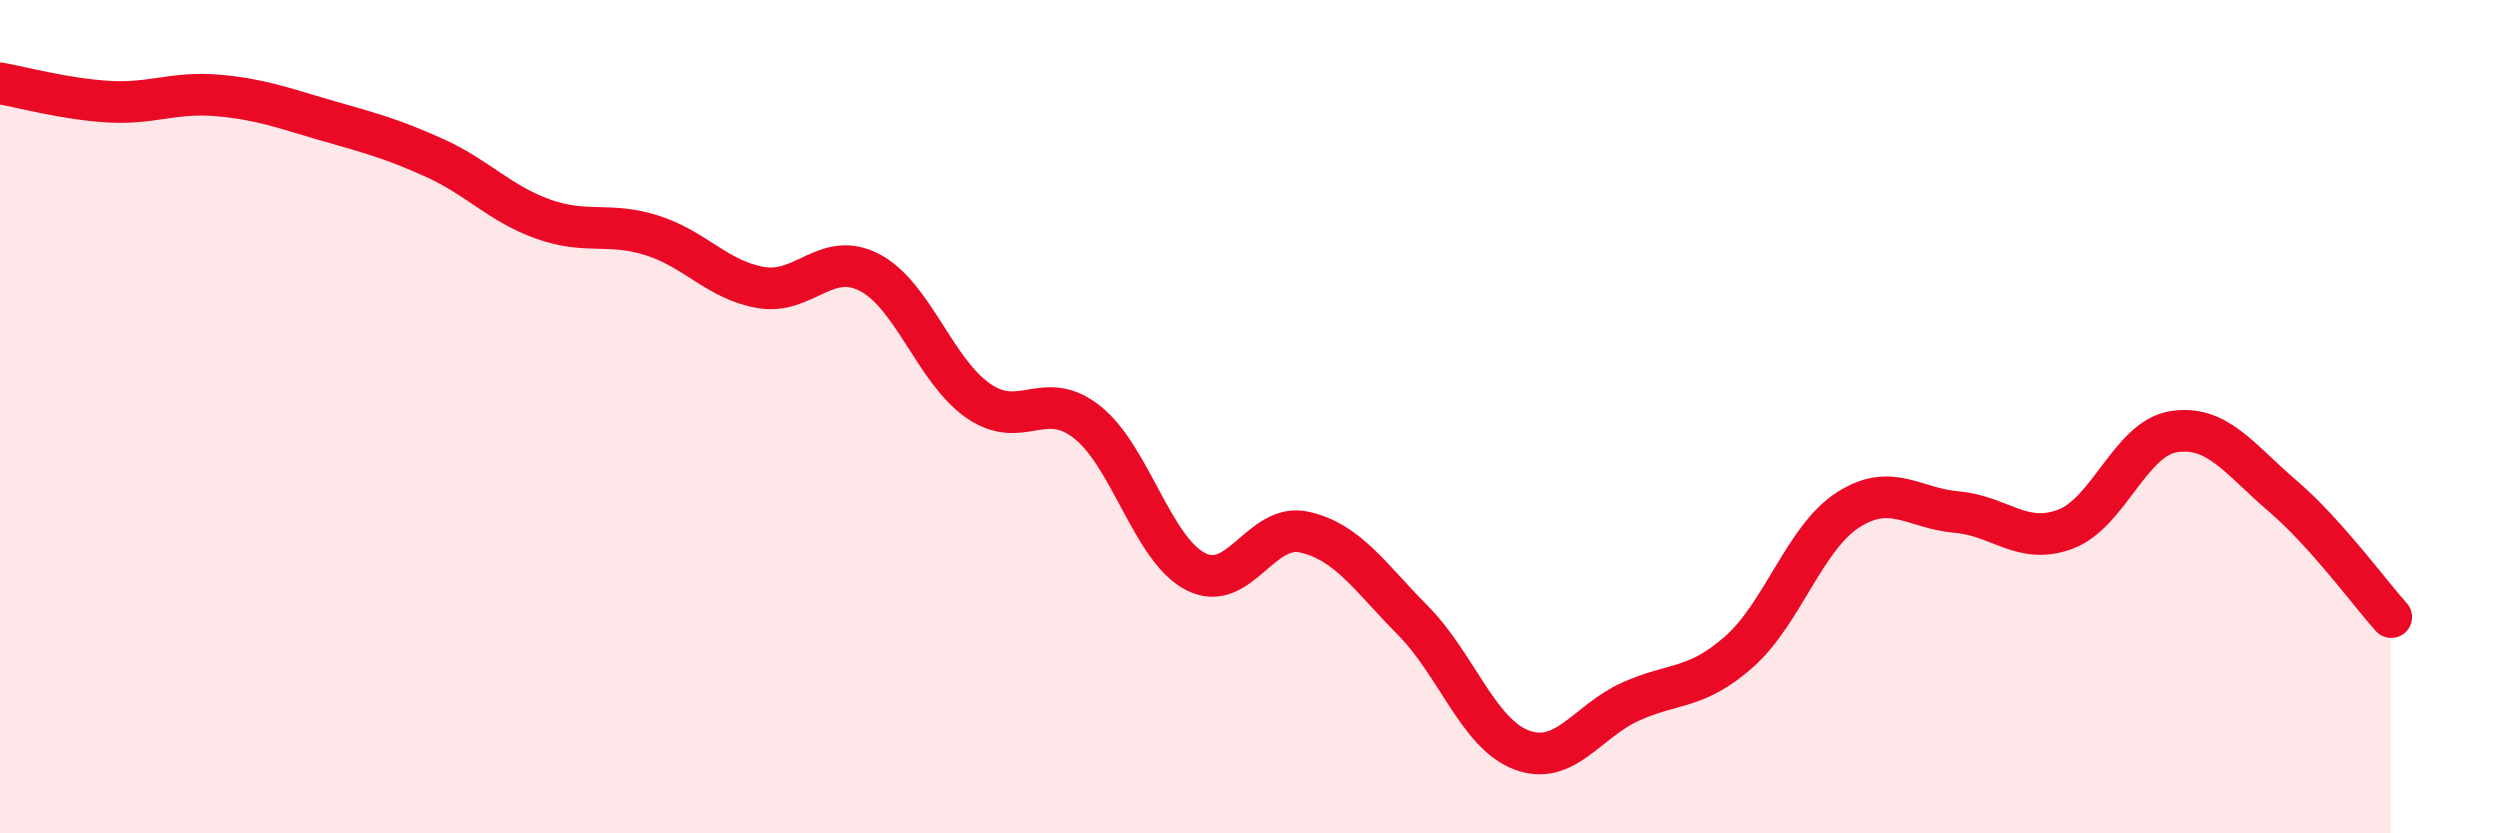
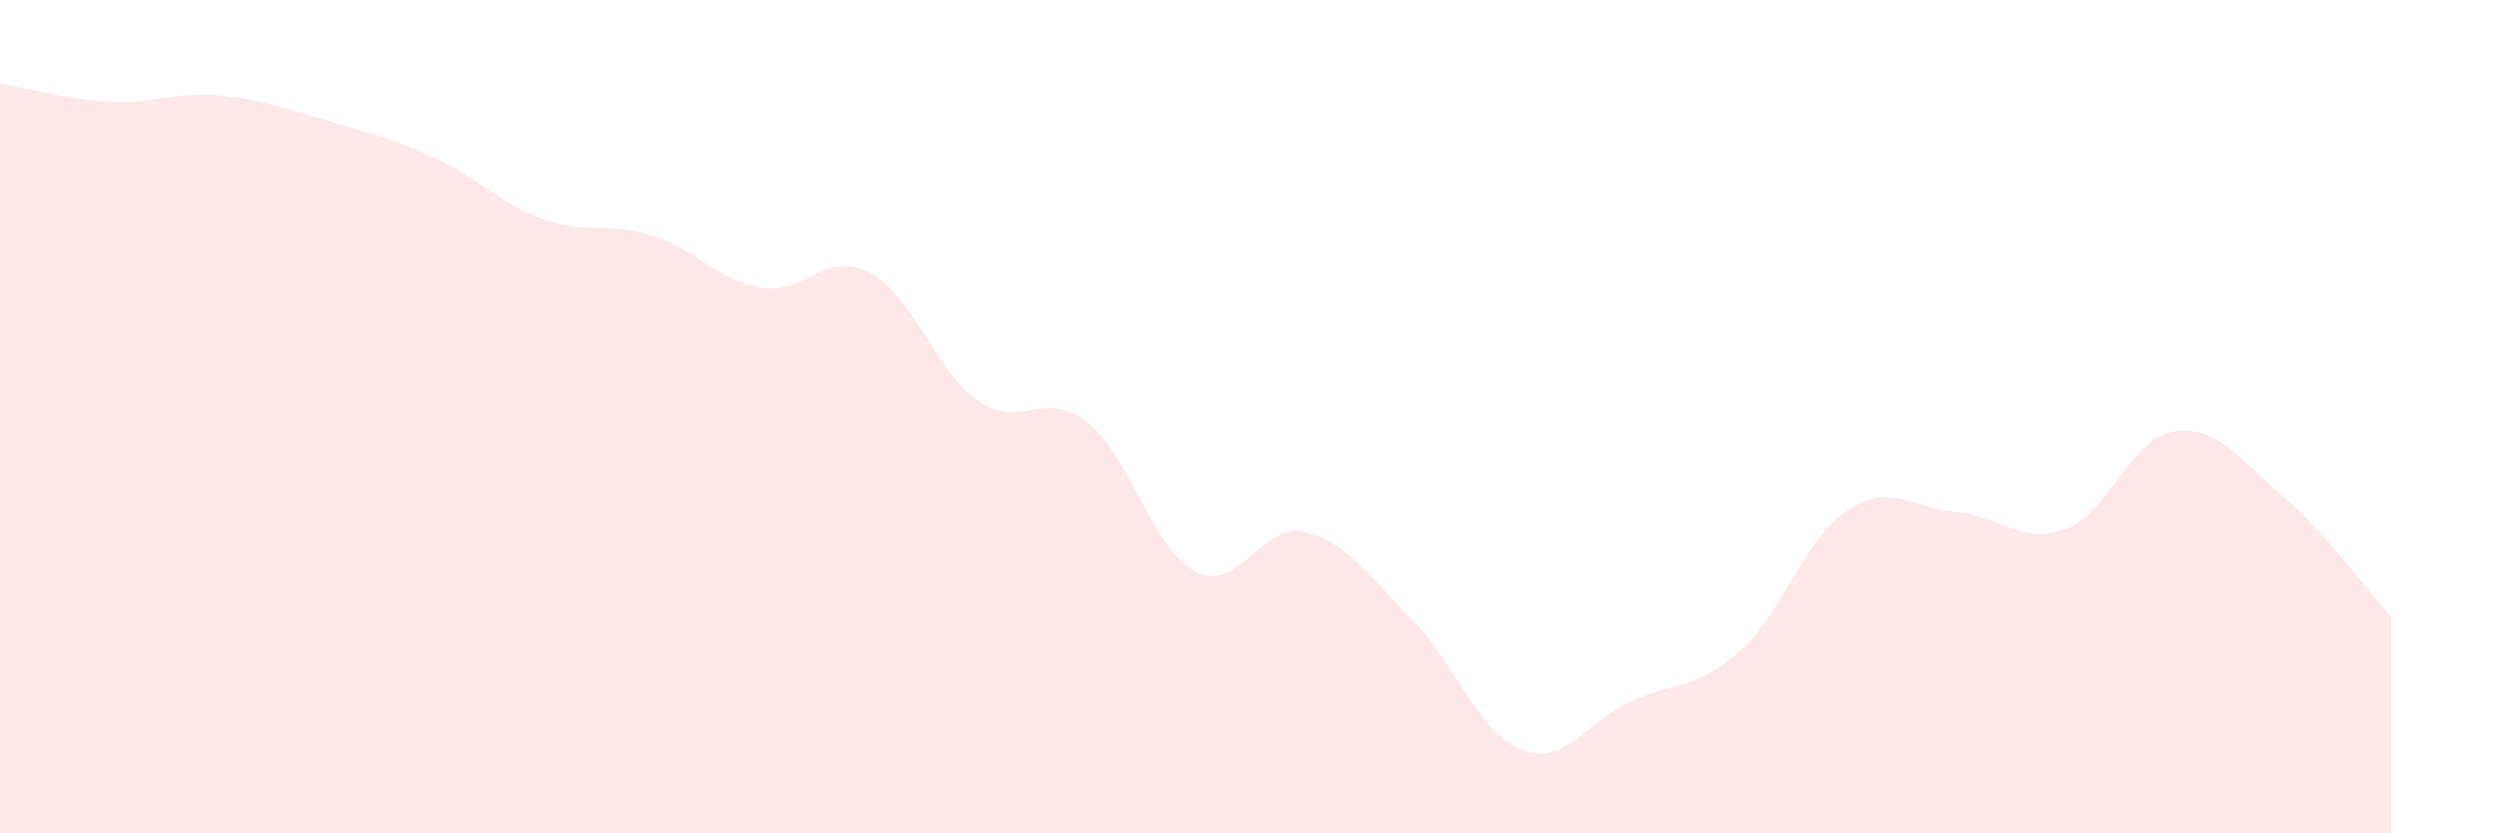
<svg xmlns="http://www.w3.org/2000/svg" width="60" height="20" viewBox="0 0 60 20">
  <path d="M 0,2 C 0.52,2.09 1.57,2.38 2.61,2.44 C 3.65,2.5 4.18,2.2 5.22,2.29 C 6.26,2.38 6.79,2.59 7.83,2.89 C 8.87,3.19 9.39,3.32 10.43,3.79 C 11.47,4.26 12,4.89 13.04,5.26 C 14.08,5.63 14.61,5.32 15.65,5.65 C 16.69,5.98 17.22,6.72 18.26,6.9 C 19.3,7.08 19.83,6 20.87,6.54 C 21.91,7.08 22.44,8.9 23.48,9.62 C 24.52,10.34 25.05,9.31 26.09,10.13 C 27.13,10.95 27.66,13.19 28.7,13.72 C 29.74,14.25 30.26,12.54 31.3,12.77 C 32.34,13 32.87,13.84 33.91,14.89 C 34.95,15.94 35.48,17.61 36.52,18 C 37.56,18.39 38.09,17.31 39.13,16.84 C 40.17,16.37 40.7,16.56 41.74,15.64 C 42.78,14.72 43.31,12.91 44.35,12.24 C 45.39,11.57 45.92,12.2 46.96,12.29 C 48,12.38 48.53,13.09 49.57,12.7 C 50.61,12.31 51.13,10.52 52.17,10.36 C 53.21,10.2 53.74,11.01 54.78,11.9 C 55.82,12.79 56.87,14.23 57.39,14.81L57.39 20L0 20Z" fill="#EB0A25" opacity="0.1" stroke-linecap="round" stroke-linejoin="round" />
-   <path d="M 0,2 C 0.52,2.09 1.57,2.38 2.61,2.44 C 3.65,2.5 4.18,2.2 5.22,2.29 C 6.26,2.38 6.79,2.59 7.83,2.89 C 8.87,3.19 9.39,3.32 10.43,3.79 C 11.47,4.26 12,4.89 13.04,5.26 C 14.08,5.63 14.61,5.32 15.65,5.65 C 16.69,5.98 17.22,6.72 18.26,6.9 C 19.3,7.08 19.83,6 20.87,6.54 C 21.91,7.08 22.44,8.9 23.48,9.62 C 24.52,10.34 25.05,9.31 26.09,10.13 C 27.13,10.95 27.66,13.19 28.7,13.72 C 29.74,14.25 30.26,12.54 31.3,12.77 C 32.34,13 32.87,13.84 33.91,14.89 C 34.95,15.94 35.48,17.61 36.52,18 C 37.56,18.39 38.09,17.31 39.13,16.84 C 40.17,16.37 40.7,16.56 41.74,15.64 C 42.78,14.72 43.31,12.91 44.35,12.24 C 45.39,11.57 45.92,12.2 46.96,12.29 C 48,12.38 48.53,13.09 49.57,12.7 C 50.61,12.31 51.13,10.52 52.17,10.36 C 53.21,10.2 53.74,11.01 54.78,11.9 C 55.82,12.79 56.87,14.23 57.39,14.81" stroke="#EB0A25" stroke-width="1" fill="none" stroke-linecap="round" stroke-linejoin="round" />
</svg>